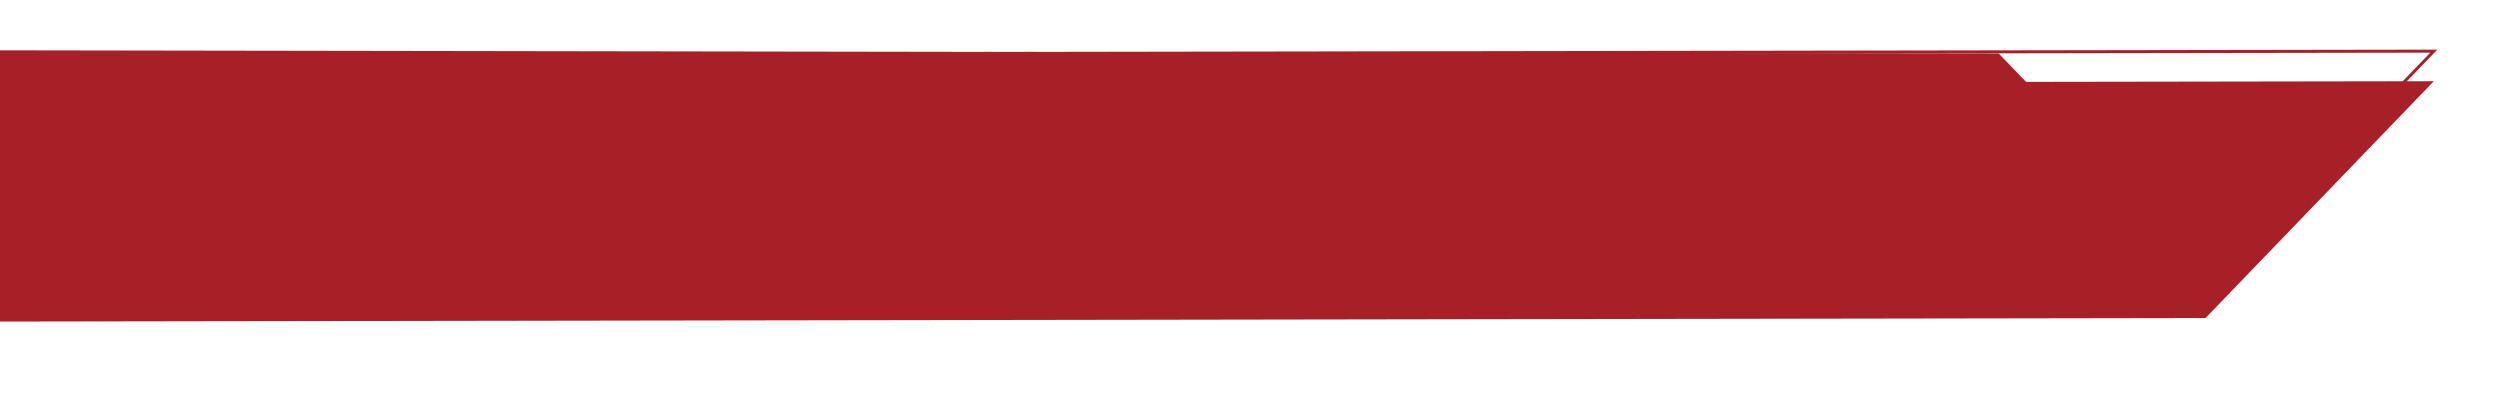
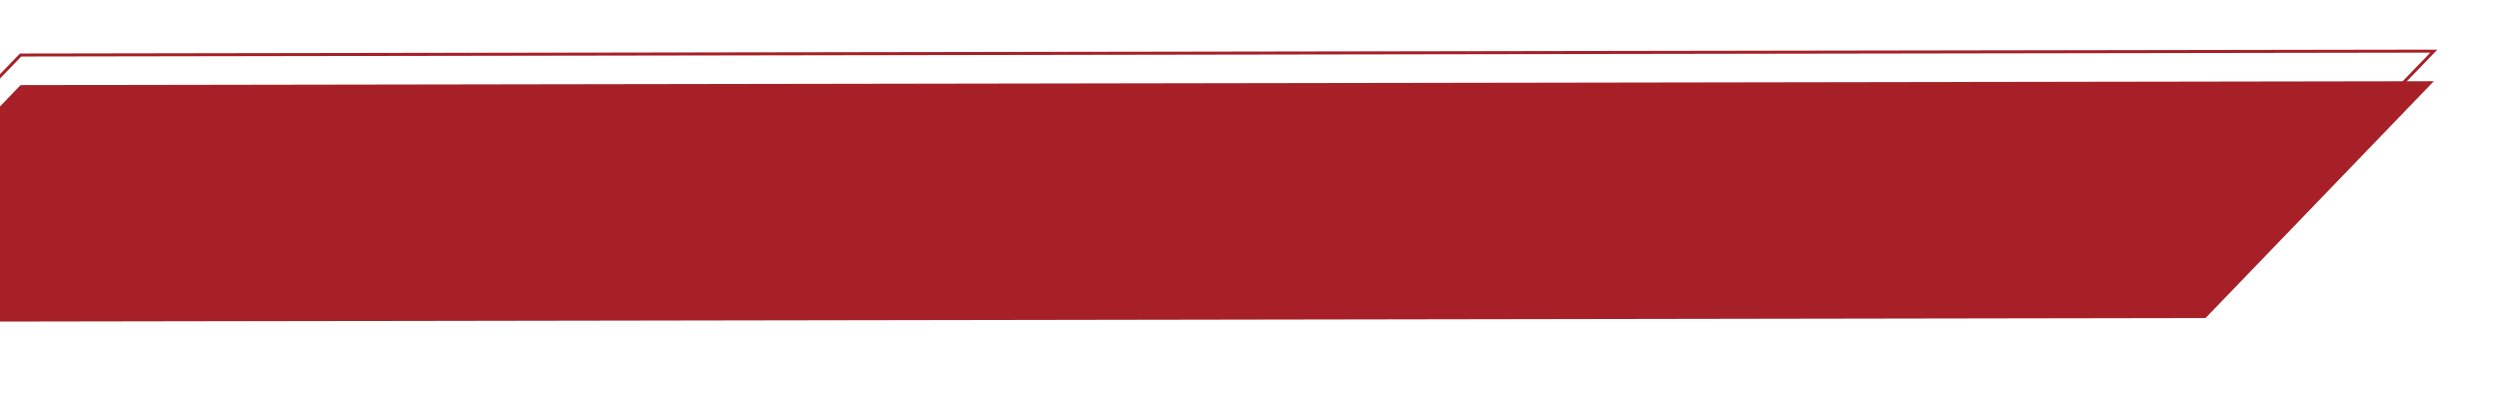
<svg xmlns="http://www.w3.org/2000/svg" xmlns:xlink="http://www.w3.org/1999/xlink" preserveAspectRatio="xMidYMid" width="831" height="134" viewBox="0 0 831 134">
  <defs>
    <style>
      .cls-1, .cls-2 {
        fill: #a72027;
        stroke: #a72027;
        stroke-width: 1px;
        fill-rule: evenodd;
      }

      .cls-1 {
        filter: url(#drop-shadow-1);
      }
    </style>
    <filter id="drop-shadow-1" filterUnits="userSpaceOnUse">
      <feOffset dy="10" in="SourceAlpha" />
      <feGaussianBlur stdDeviation="8.477" result="dropBlur" />
      <feFlood flood-color="#fff" flood-opacity="0.25" />
      <feComposite operator="in" in2="dropBlur" result="dropShadowComp" />
      <feComposite in="SourceGraphic" result="shadowed" />
    </filter>
  </defs>
  <g>
    <g style="fill: #a72027; filter: url(#drop-shadow-1)">
      <path d="M6.842,18.289 L808.995,16.999 L733.118,95.708 L-69.035,96.999 L6.842,18.289 Z" id="path-1" style="stroke: inherit; filter: none; fill: inherit" class="cls-1" />
    </g>
    <use xlink:href="#path-1" style="stroke: #a72027; filter: none; fill: none" />
-     <path d="M-62.118,95.708 L740.035,96.999 L664.158,18.289 L-137.995,16.999 L-62.118,95.708 Z" class="cls-2" />
  </g>
</svg>